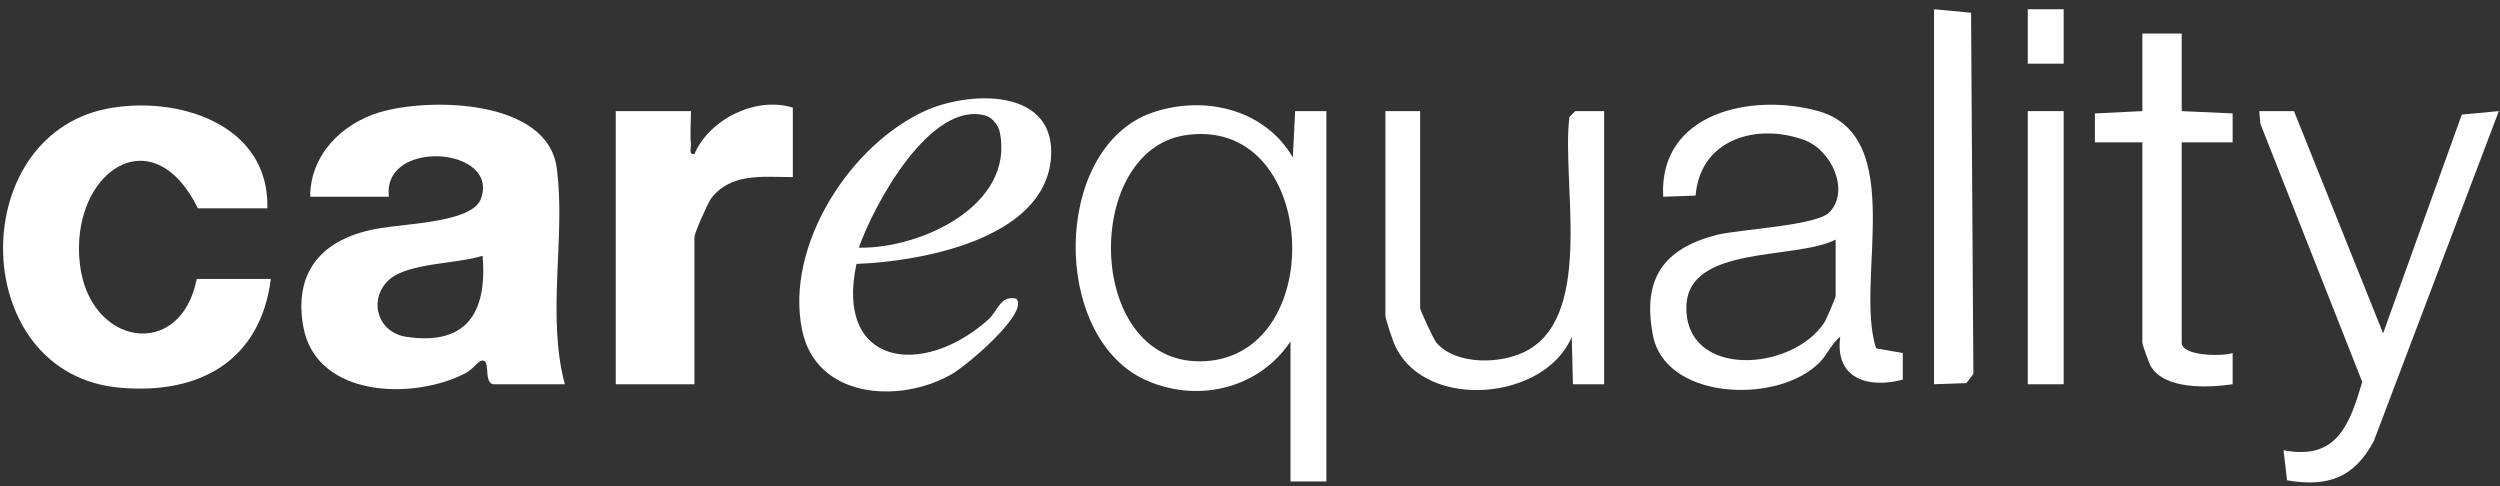
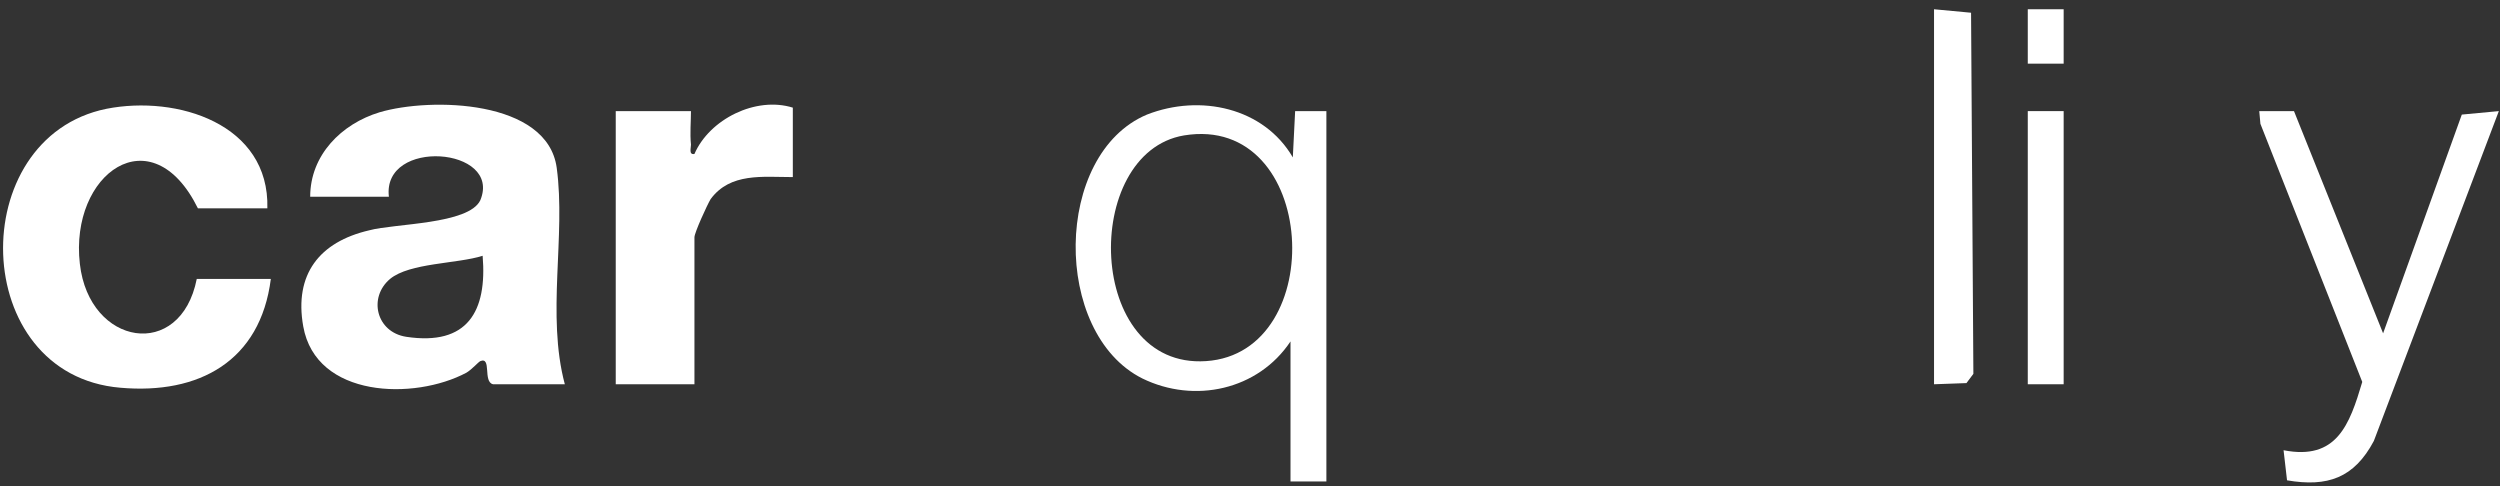
<svg xmlns="http://www.w3.org/2000/svg" version="1.2" viewBox="0 0 216 42" width="216" height="42">
  <rect x="0" y="0" width="216" height="42" fill="#333333" stroke="none" />
  <style>.a{fill:#fff}</style>
  <path fill-rule="evenodd" class="a" d="m48.8 33.2h-6.2c-0.9-0.2-0.1-2.4-1.1-2-0.2 0.1-0.7 0.7-1.2 1-4.5 2.4-13 2.2-14.1-4-0.8-4.5 1.4-7.3 5.7-8.3 2.2-0.6 8.6-0.5 9.6-2.6 1.9-4.6-8.5-5.4-7.9-0.3h-6.8c0-3.6 2.7-6.3 6-7.3 4.4-1.3 14.5-1.1 15.3 4.8 0.8 5.9-0.9 12.7 0.7 18.7zm-7.1-11.1c-2.2 0.7-6.3 0.6-8 2-1.9 1.6-1.2 4.6 1.4 5 5.3 0.8 7-2.2 6.6-7z" />
  <path class="a" d="m23.1 18h-6c-4-8.1-11.1-3-10.2 4.8 0.8 7.1 8.7 8.4 10.1 1.3h6.4c-0.9 7.1-6.2 10-13 9.4-13.1-1.1-13.5-21.6-1.2-24.1 6.1-1.2 14.1 1.3 13.9 8.6z" />
  <path class="a" d="m111.5 29.5c-2.8 4.2-8.3 5.4-12.8 3.2-7.8-3.9-7.7-19.4 0.4-22.8 4.6-1.8 10.1-0.6 12.6 3.7l0.2-4h2.7v32h-3.1zm-9.2-17.8c-8.9 1.5-8.5 20.2 1.9 19.5 10.7-0.7 9.7-21.4-1.9-19.5z" />
-   <path fill-rule="evenodd" class="a" d="m162.1 30.1l2.3 0.4v2.3c-3 0.8-5.9-0.1-5.4-3.7-0.9 0.7-1.2 1.8-2.1 2.5-3.7 3.3-13.1 2.9-14.1-2.7-0.9-4.8 0.9-7.4 5.5-8.6 2-0.5 8.8-0.8 9.8-2 1.7-1.8 0.2-5.3-2.2-6.2-4.1-1.5-9-0.1-9.4 4.8l-2.8 0.1c-0.4-7.3 7.7-9 13.4-7.4 7.8 2.2 3.1 14.8 5 20.5zm-3.5-9.4c-3.5 1.8-12.9 0.4-12.9 5.9 0 6.1 9.1 5.5 11.9 1.3 0.2-0.3 1-2.2 1-2.3z" />
  <path class="a" d="m68.5 9.3v6c-2.6 0-5.4-0.4-7.1 1.9-0.3 0.5-1.4 2.9-1.4 3.3v12.7h-6.8v-23.6h6.5c0 0.9-0.1 1.9 0 2.9 0 0.3-0.2 0.9 0.3 0.8 1.3-3 5.3-5 8.5-4z" />
-   <path fill-rule="evenodd" class="a" d="m74 22.8c-1.9 8.8 5.7 9.9 11.4 4.8 0.8-0.7 1-2.1 2.4-1.8 1.2 1.2-4.5 6-5.7 6.6-4.5 2.5-11.6 2-12.8-3.9-1.5-7.3 4.2-16.1 10.8-19 4-1.7 11.2-1.8 10.7 4.2-0.6 7-11.3 8.9-16.8 9.1zm0.2-1.4c5.3 0.1 13.4-3.6 12.2-9.9-0.1-0.6-0.6-1.3-1.2-1.5-4.8-1.4-9.7 7.7-11 11.4z" />
-   <path class="a" d="m122.7 9.6v17c0 0.2 1.1 2.6 1.4 3 1.7 2 5.8 1.9 8 0.6 5.6-3.3 2.8-14.6 3.5-20.1l0.5-0.5h2.5v23.6h-2.7l-0.1-4.1c-2.3 5.5-12.5 6.4-15.2 0.9-0.2-0.3-0.9-2.5-0.9-2.7v-17.7z" />
  <path class="a" d="m198.2 9.6l7.7 19.2 6.8-18.9 3.2-0.3-10.8 28.5c-1.7 3.2-4 4-7.5 3.4l-0.3-2.6c4.6 0.9 5.7-2.2 6.8-5.9l-8.8-22.3-0.1-1.1z" />
-   <path class="a" d="m188.5 2.9v6.7l4.4 0.2v2.5h-4.4v17.3c0 1.2 3.6 1.2 4.4 0.9v2.7c-2.1 0.3-5.9 0.5-7.1-1.6-0.1-0.2-0.7-1.8-0.7-2v-17.3h-4.1v-2.5l4.1-0.2v-6.7z" />
  <path class="a" d="m167.1 33.2v-32.4l3.2 0.3 0.2 31.2-0.6 0.8z" />
  <path class="a" d="m178.3 9.6v23.6h-3.1v-23.6z" />
  <path class="a" d="m178.3 0.8v4.7h-3.1v-4.7z" />
</svg>